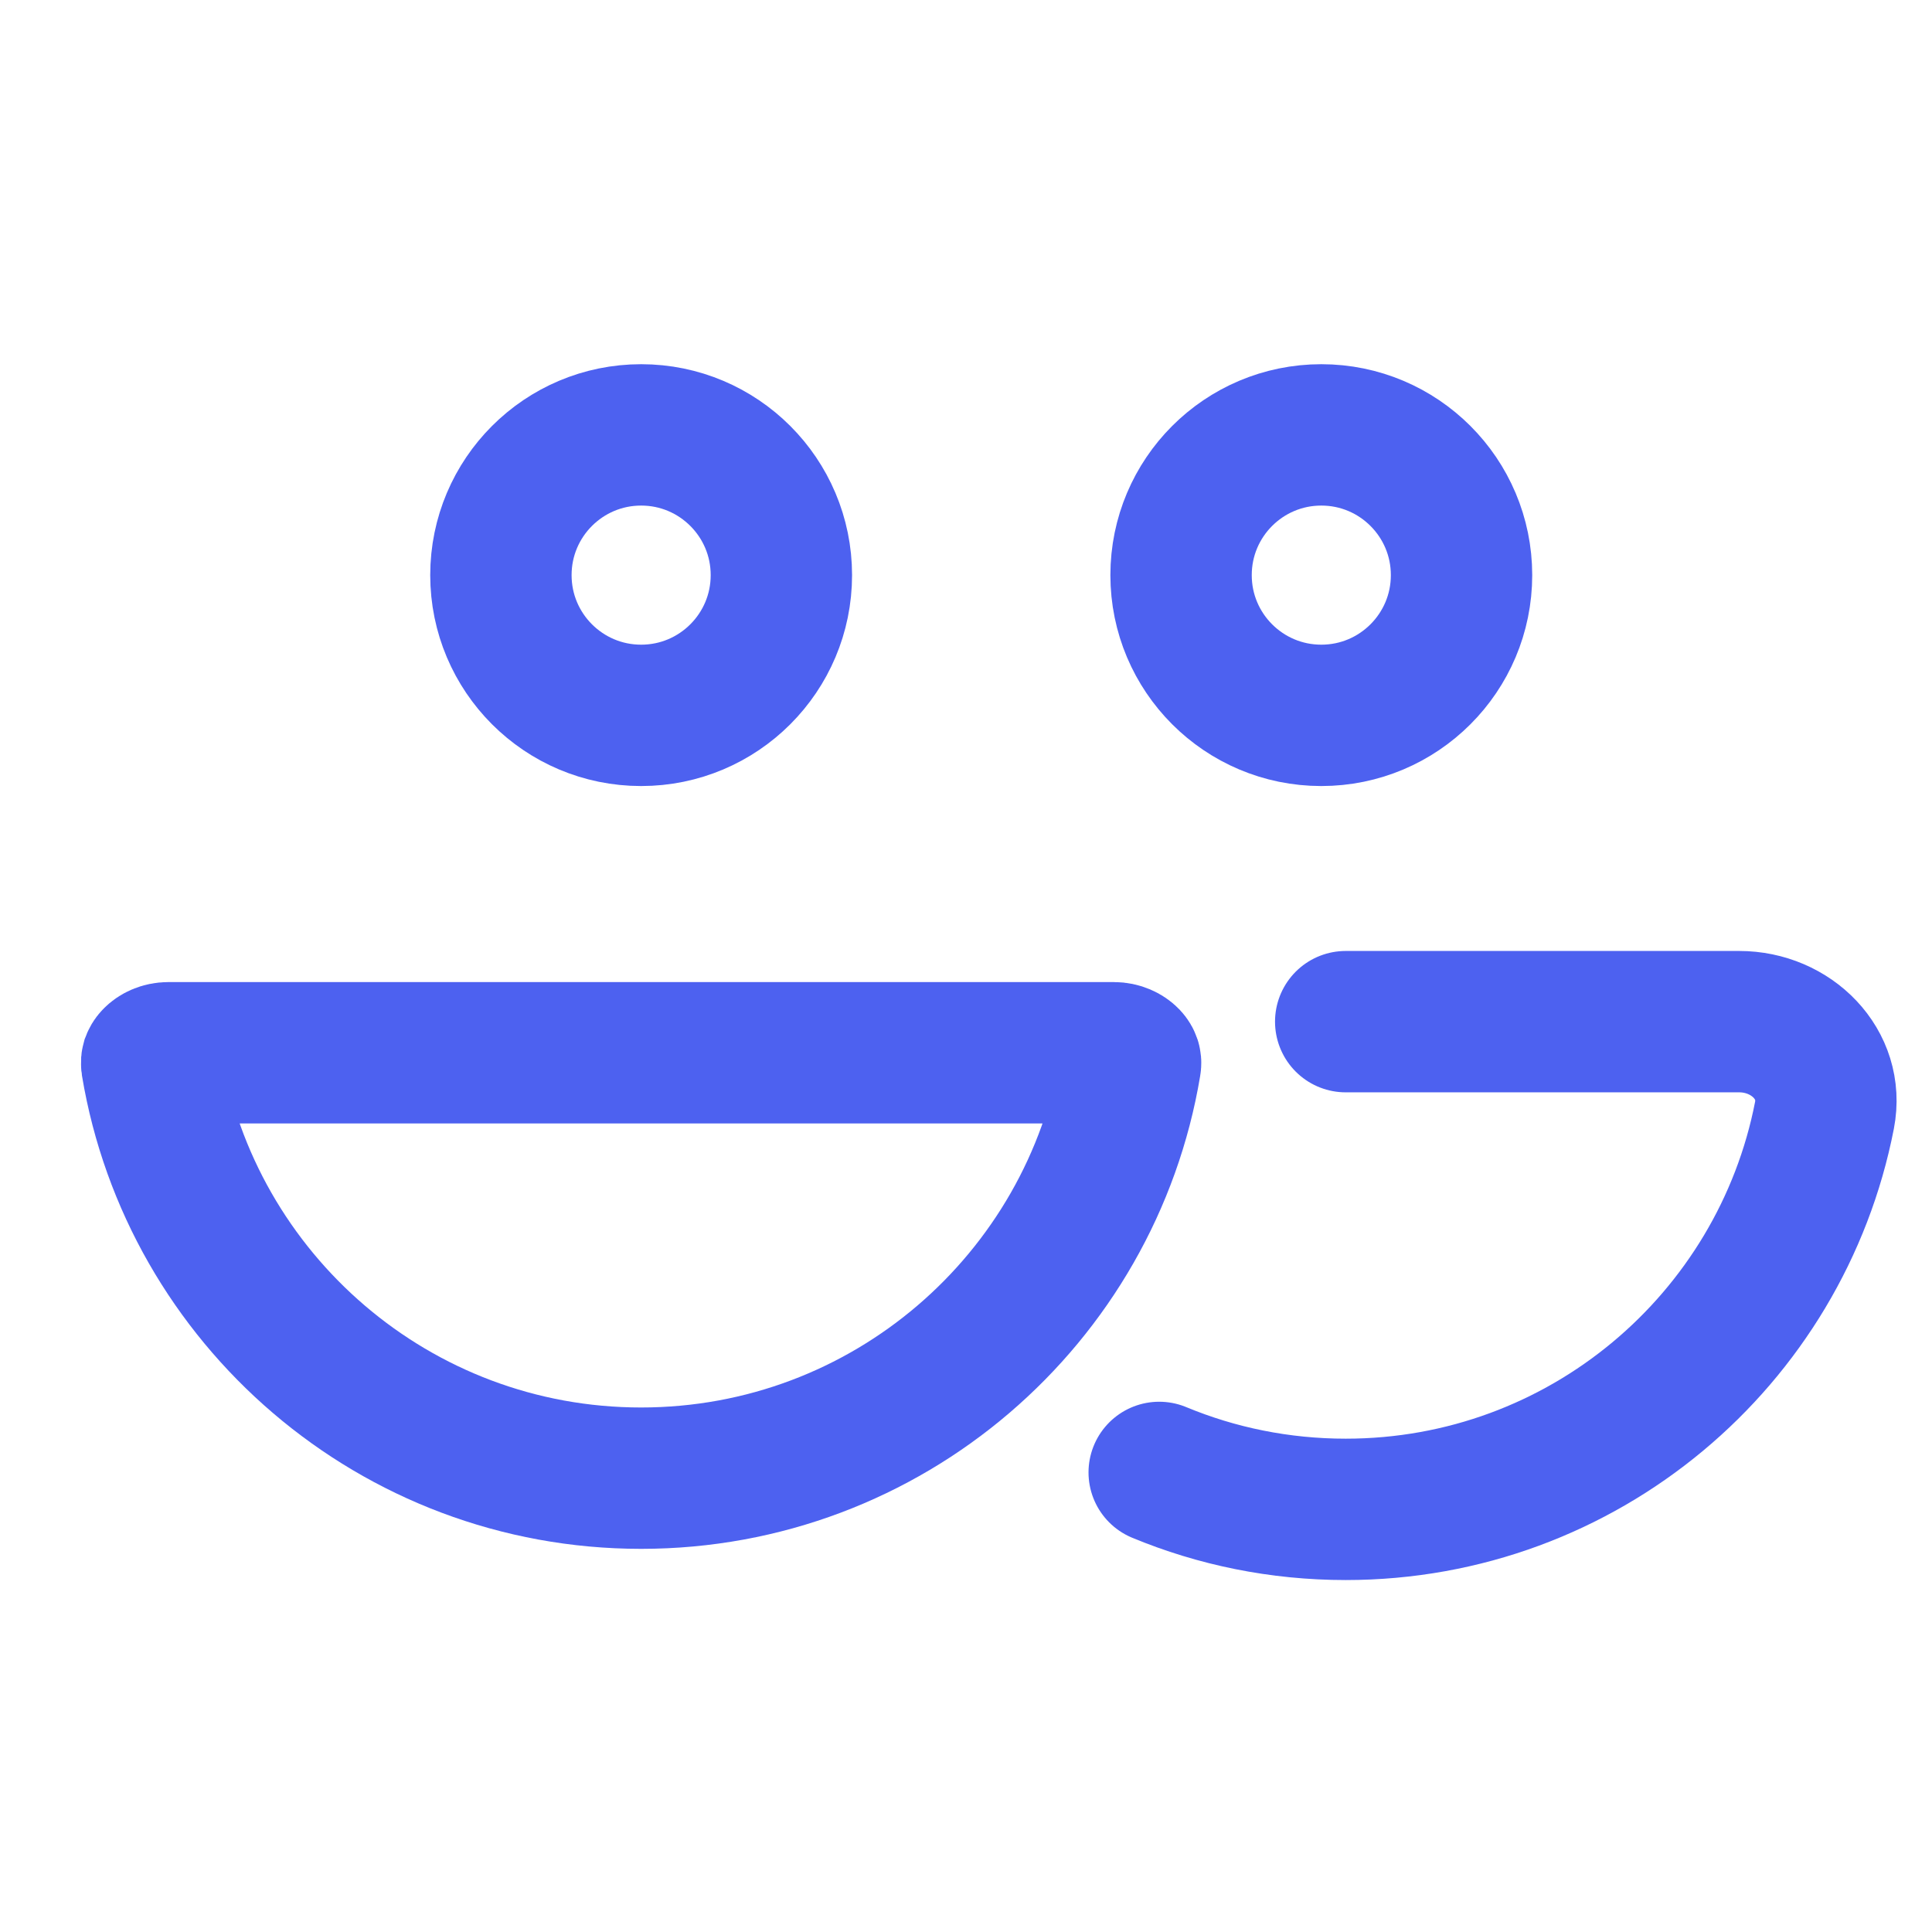
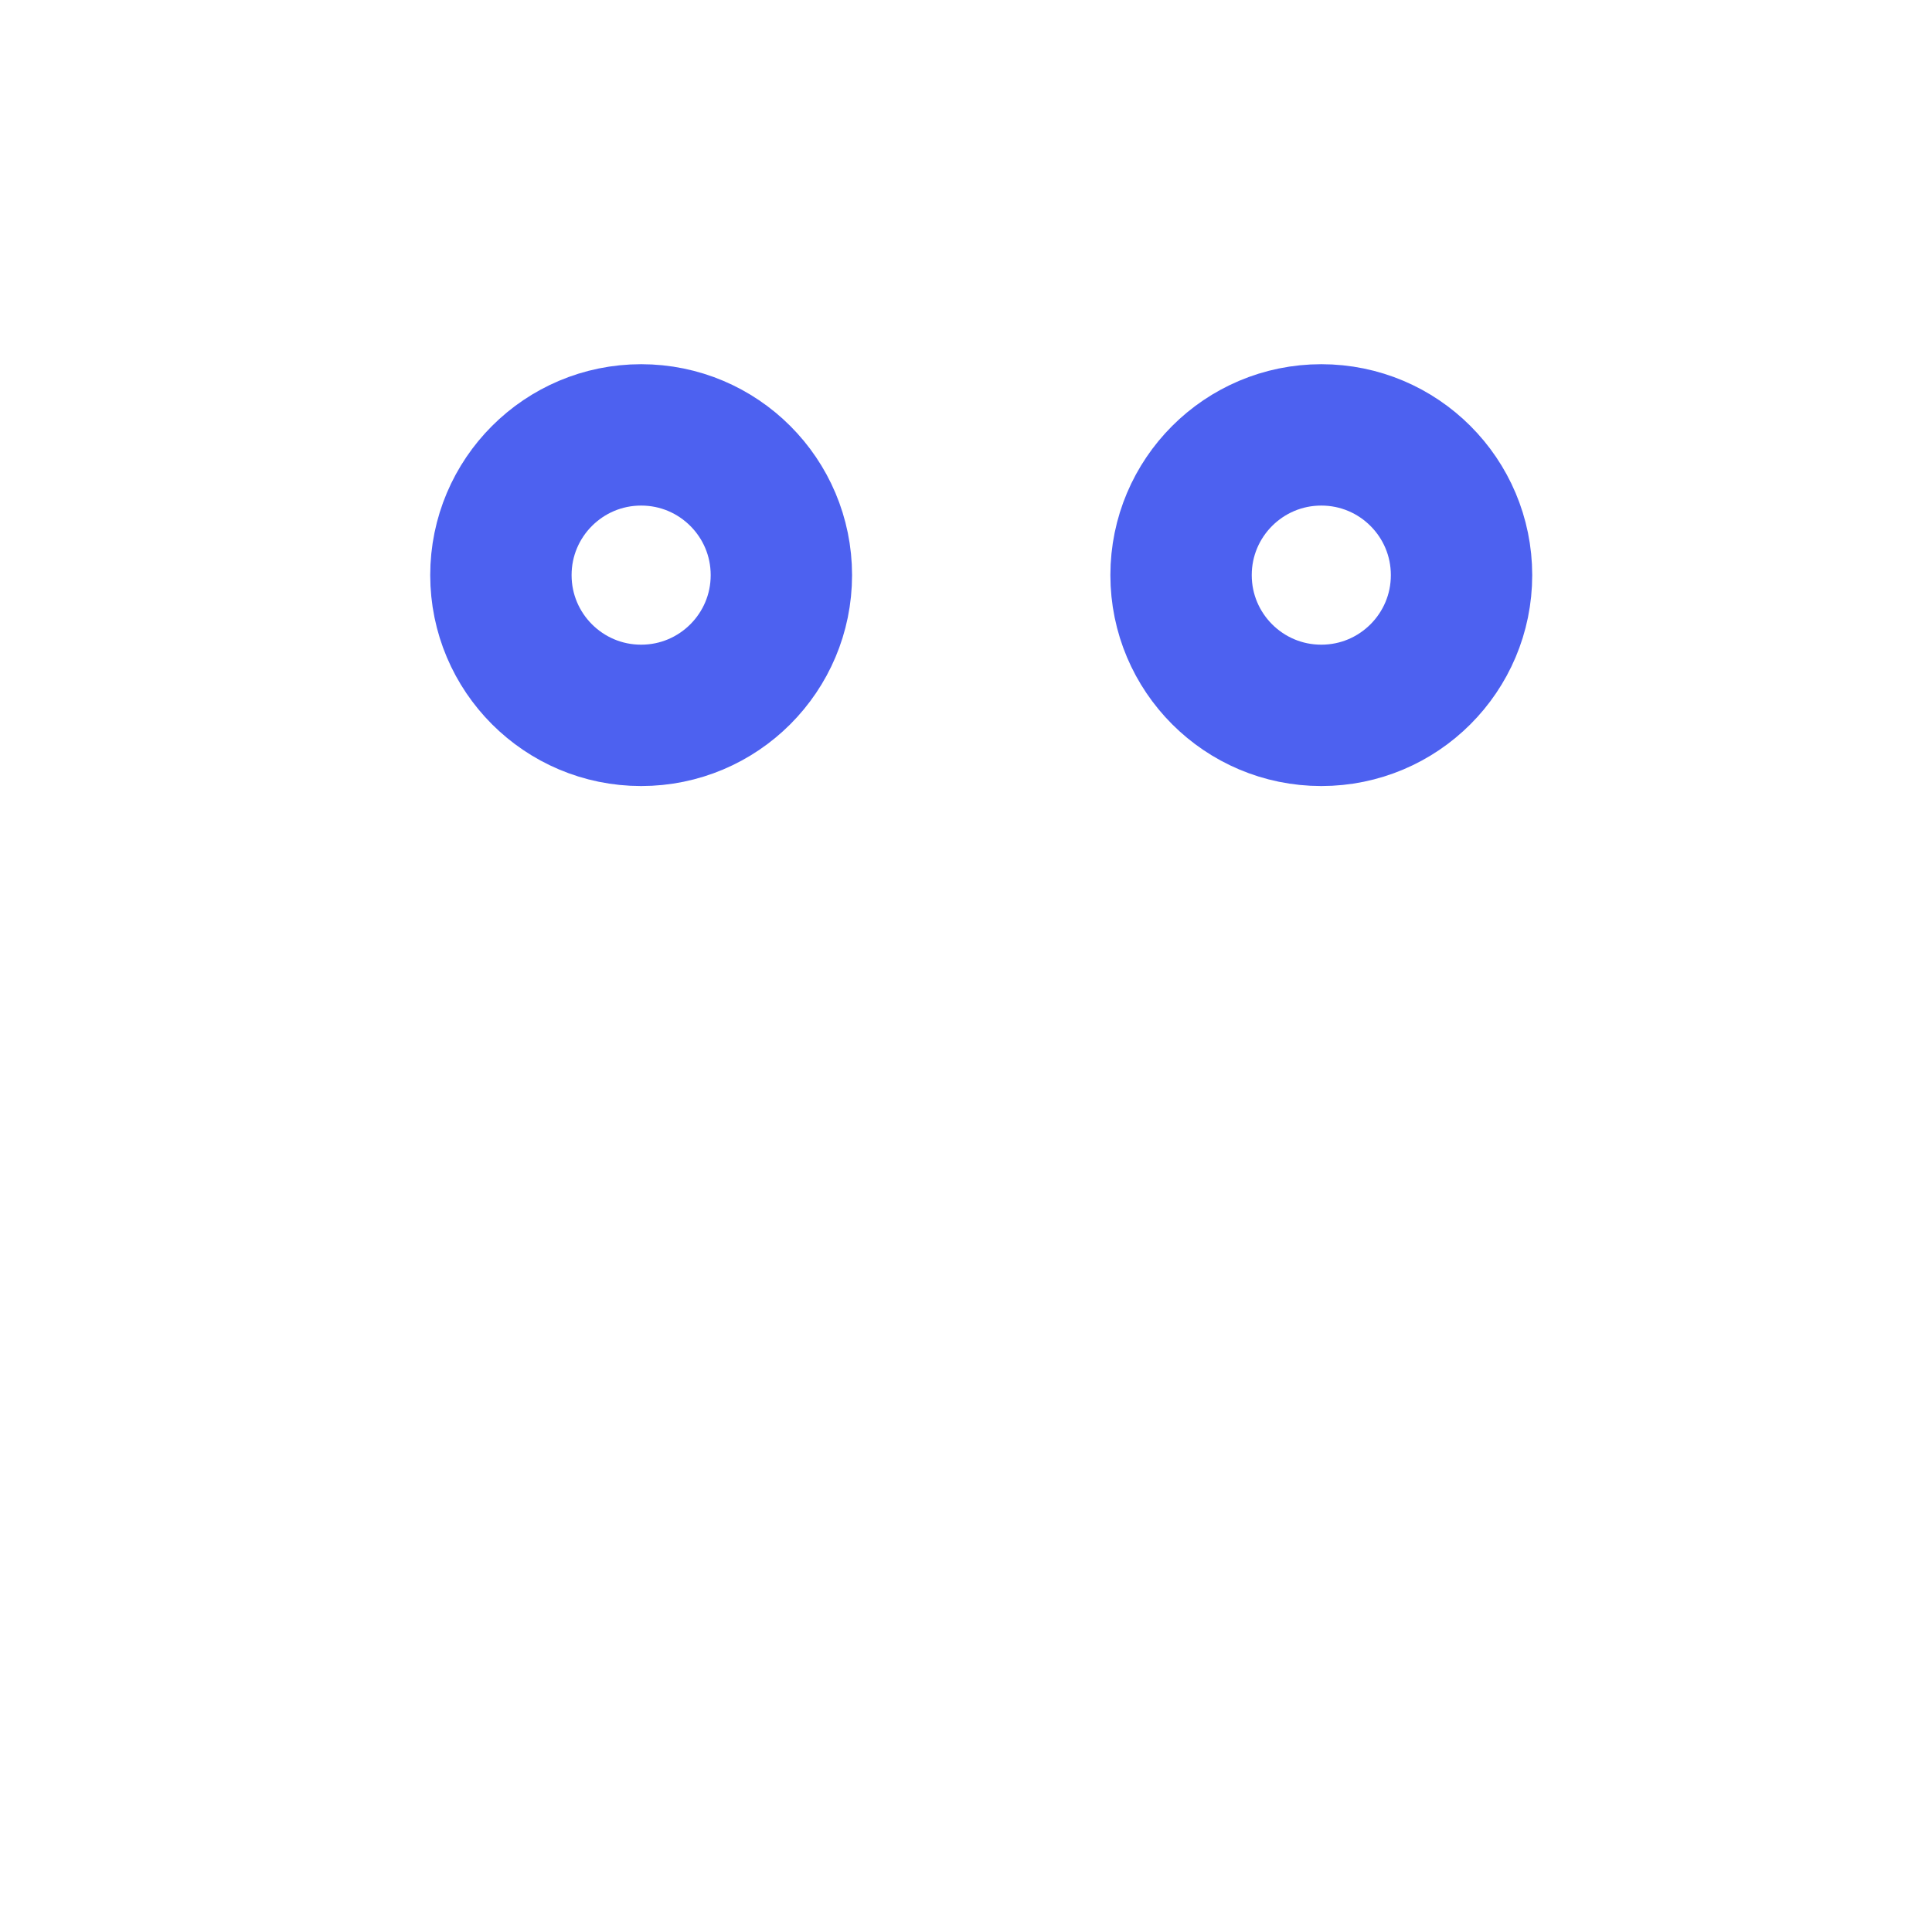
<svg xmlns="http://www.w3.org/2000/svg" width="41" height="41" viewBox="0 0 41 41" fill="none">
  <circle cx="13.606" cy="12.205" r="2.976" stroke="#4D61F0" stroke-width="3" />
-   <path d="M23.99 22.586C23.16 27.57 18.825 31.369 13.605 31.369C8.386 31.369 4.051 27.57 3.22 22.586C3.215 22.553 3.219 22.536 3.222 22.525C3.227 22.512 3.237 22.489 3.264 22.461C3.321 22.401 3.431 22.341 3.577 22.341H23.634C23.78 22.341 23.889 22.401 23.947 22.461C23.973 22.489 23.984 22.512 23.988 22.525C23.992 22.536 23.996 22.553 23.99 22.586Z" stroke="#4D61F0" stroke-width="3" />
  <circle cx="28.04" cy="12.205" r="2.976" stroke="#4D61F0" stroke-width="3" />
-   <path d="M28.558 21.681H36.909C38.013 21.681 38.929 22.585 38.718 23.669C37.791 28.434 33.595 32.031 28.558 32.031C27.156 32.031 25.819 31.753 24.6 31.247" stroke="#4D61F0" stroke-width="3" stroke-linecap="round" />
</svg>